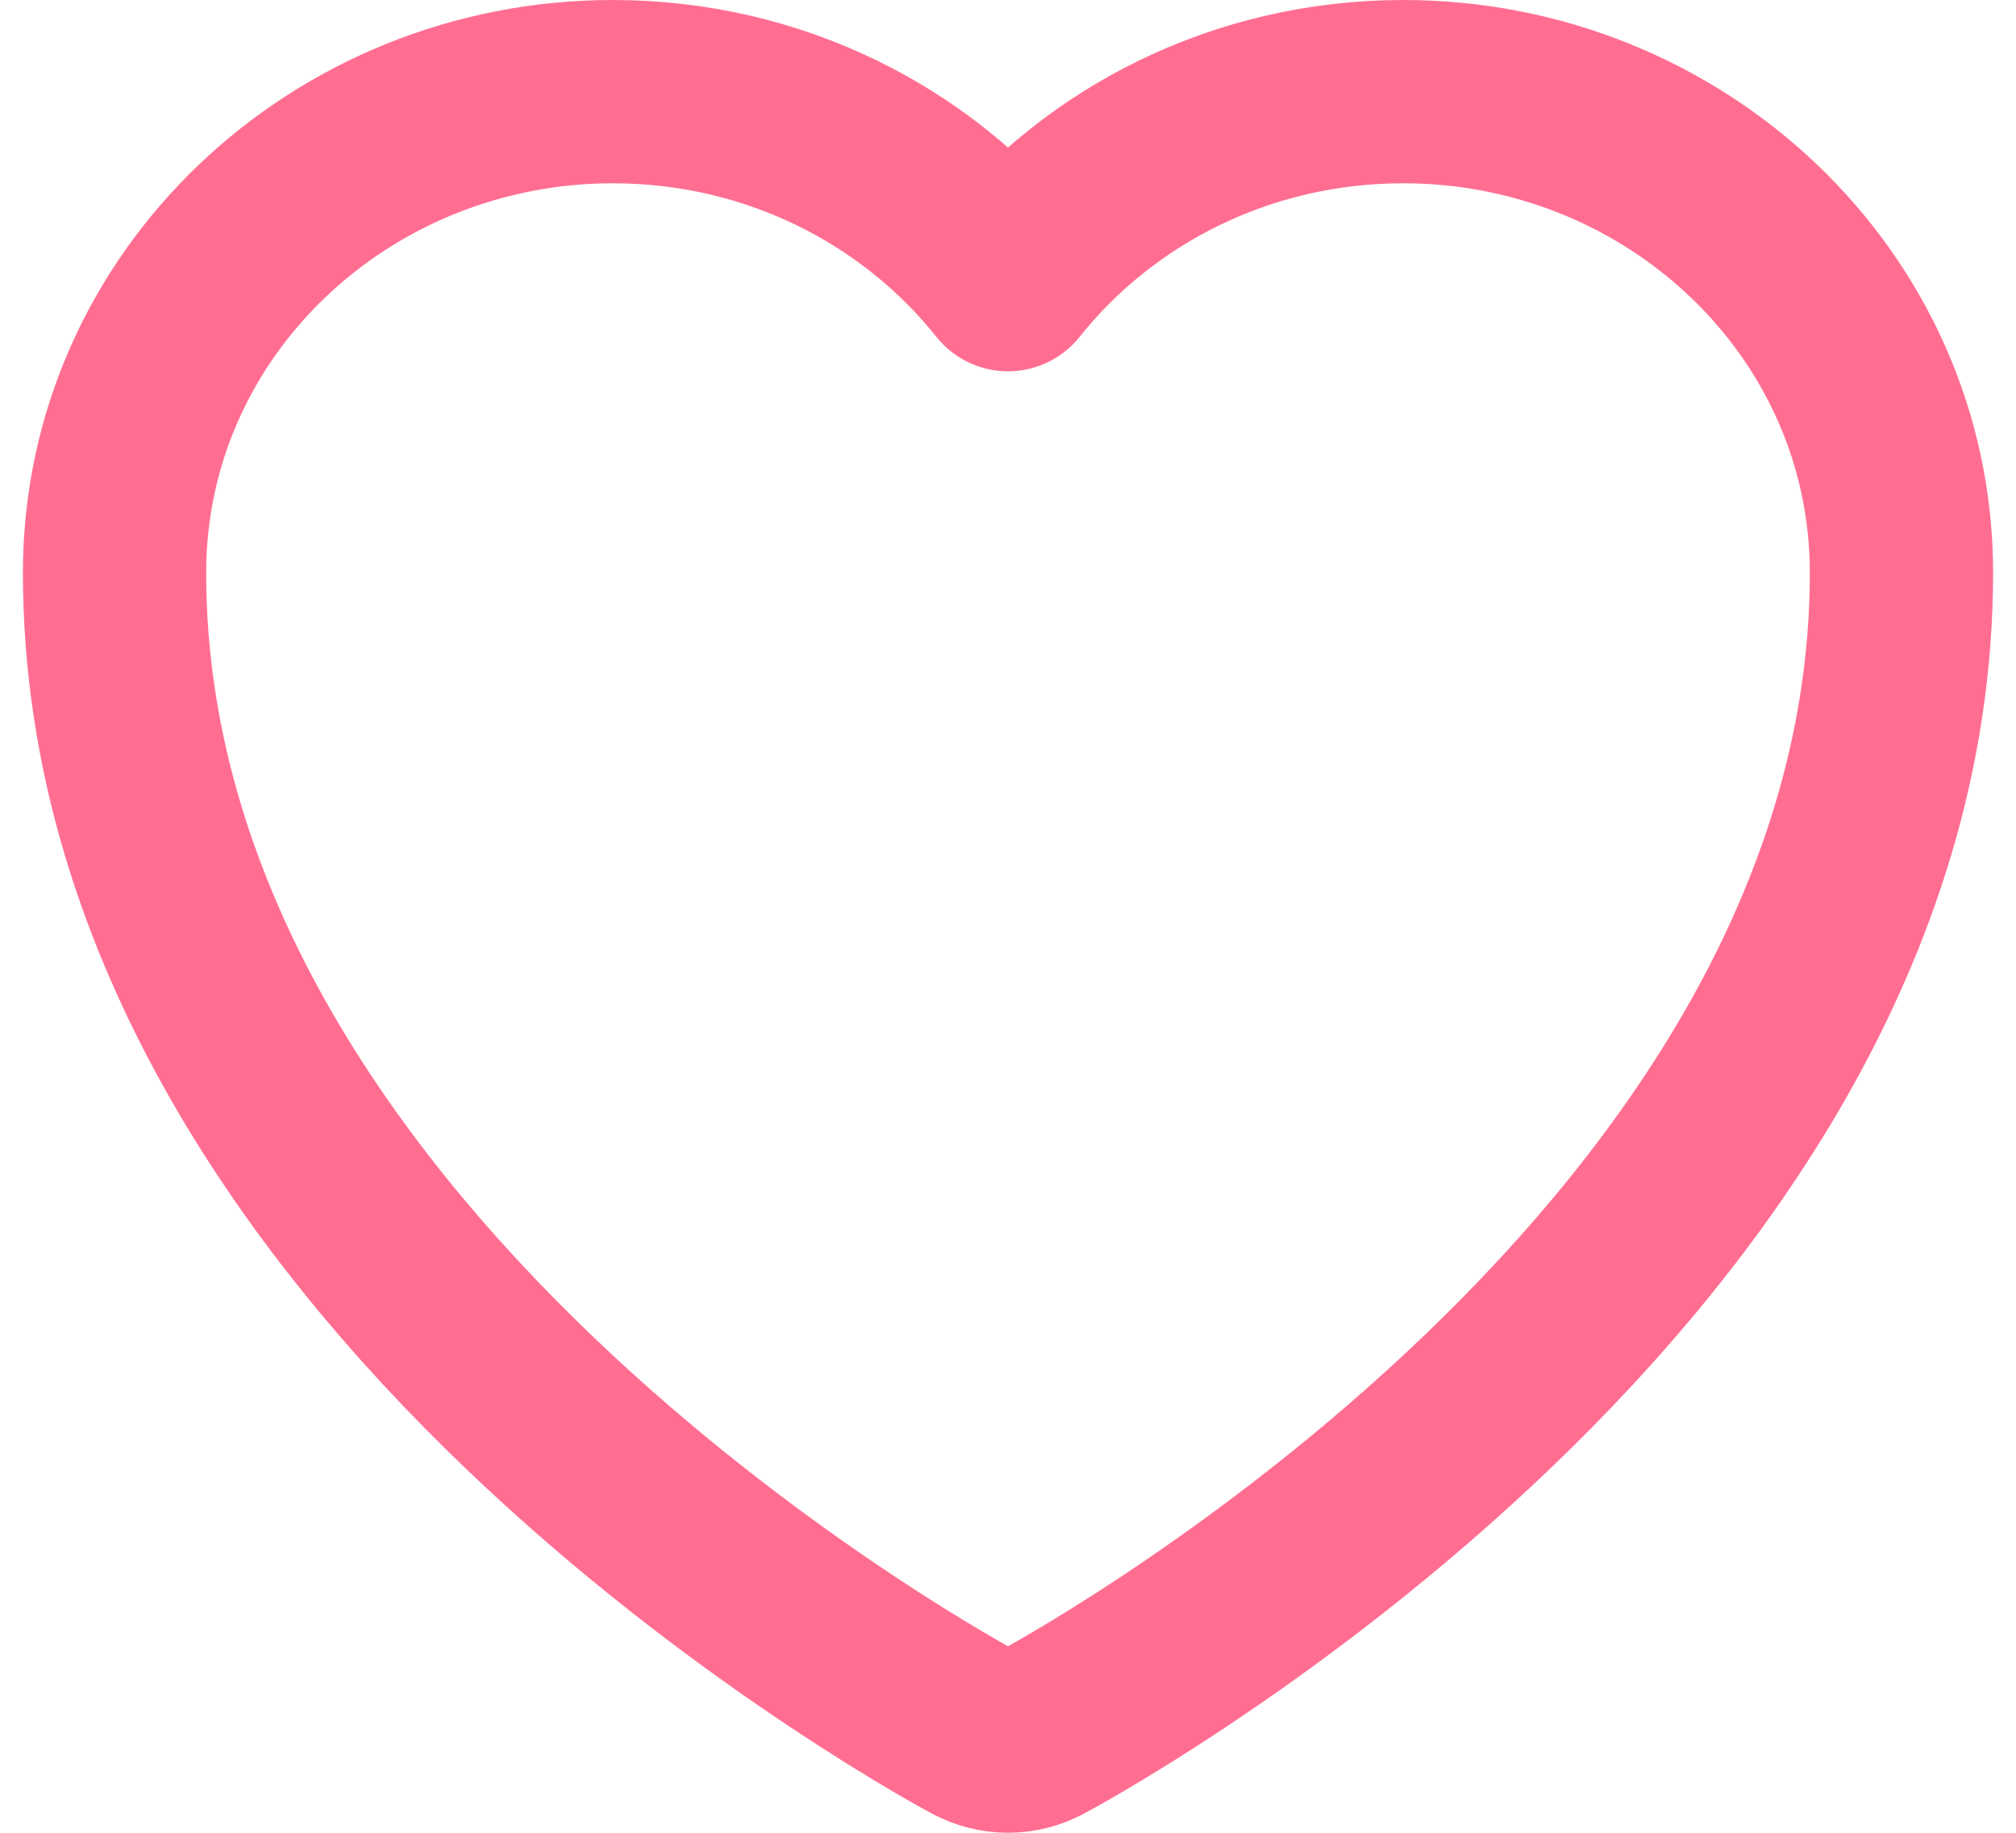
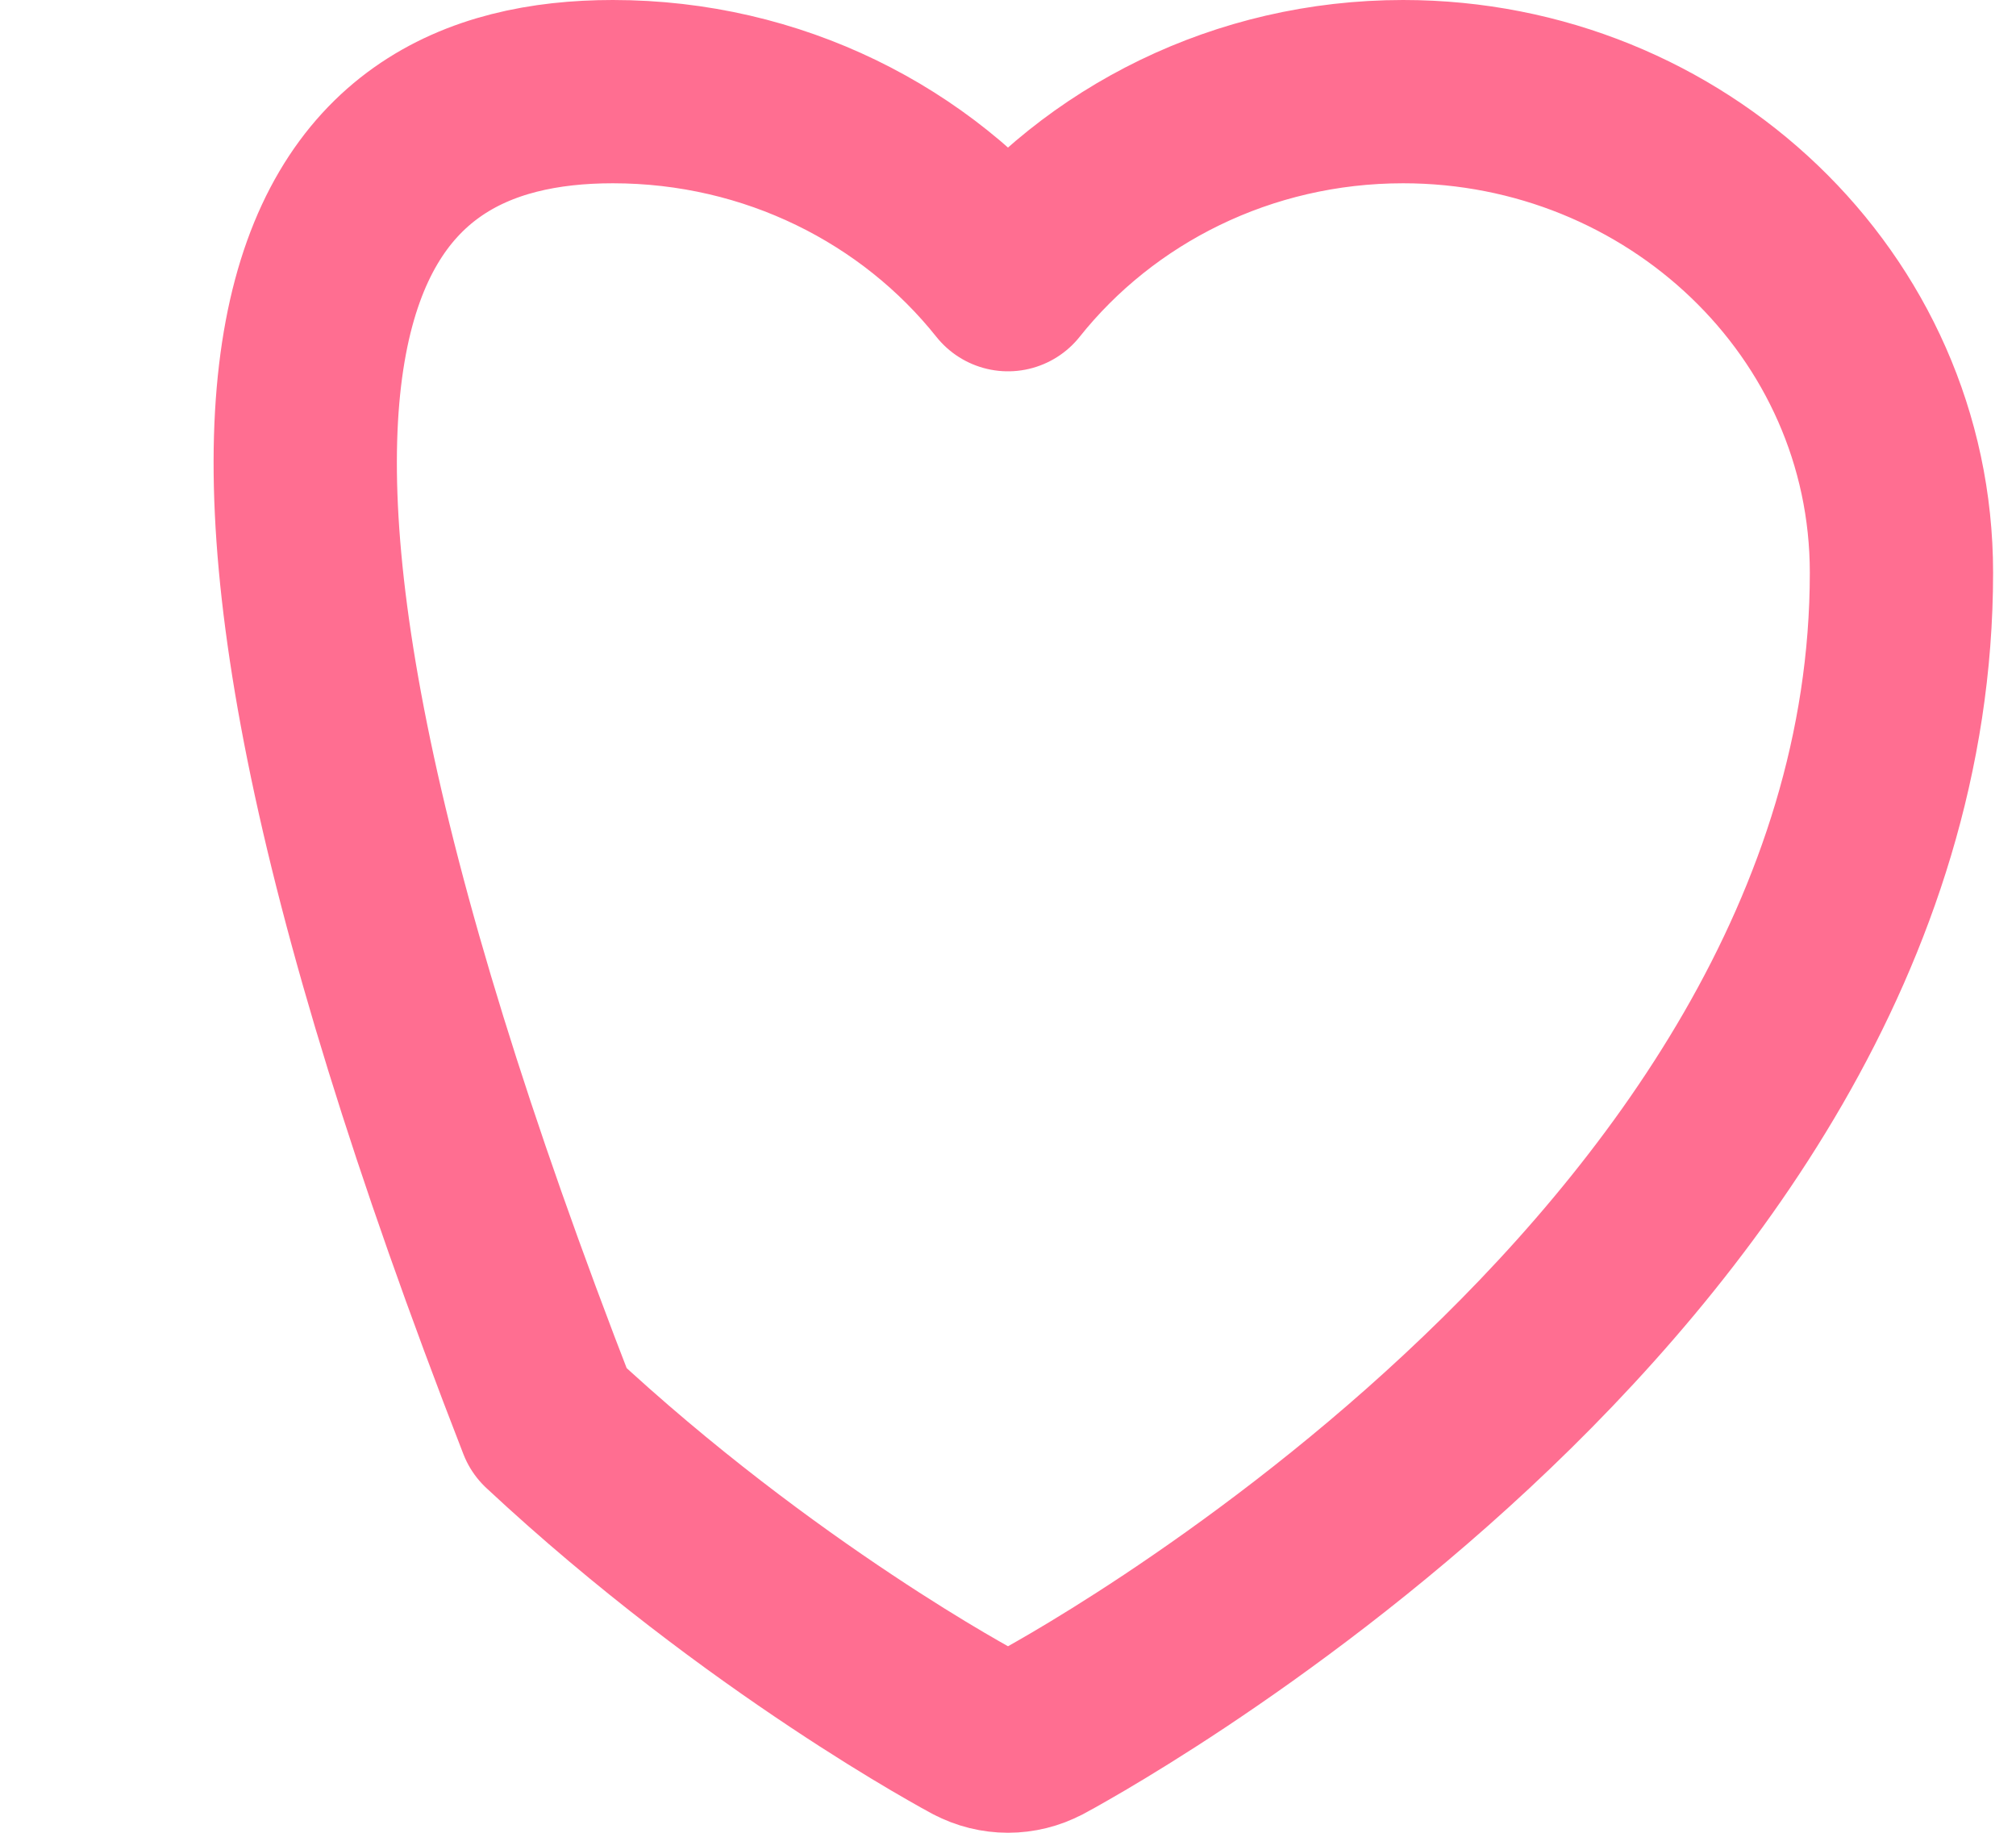
<svg xmlns="http://www.w3.org/2000/svg" width="22" height="20" viewBox="0 0 22 20" fill="none">
-   <path d="M10.645 18.911L10.638 18.907L10.616 18.895C10.597 18.884 10.569 18.869 10.534 18.85C10.463 18.81 10.361 18.752 10.233 18.677C9.976 18.526 9.613 18.304 9.179 18.015C8.311 17.438 7.151 16.59 5.989 15.506C3.688 13.361 1.25 10.175 1.25 6.25C1.25 3.322 3.714 1 6.688 1C8.436 1 10.002 1.799 11 3.052C11.998 1.799 13.564 1 15.312 1C18.286 1 20.75 3.322 20.75 6.25C20.75 10.175 18.312 13.361 16.011 15.506C14.849 16.59 13.689 17.438 12.822 18.015C12.387 18.304 12.024 18.526 11.767 18.677C11.639 18.752 11.537 18.81 11.466 18.85C11.431 18.869 11.403 18.884 11.384 18.895L11.362 18.907L11.355 18.911L11.352 18.912C11.132 19.029 10.868 19.029 10.648 18.912L10.645 18.911Z" stroke="#FF6E91" stroke-width="2" stroke-linejoin="round" />
+   <path d="M10.645 18.911L10.638 18.907L10.616 18.895C10.597 18.884 10.569 18.869 10.534 18.85C10.463 18.81 10.361 18.752 10.233 18.677C9.976 18.526 9.613 18.304 9.179 18.015C8.311 17.438 7.151 16.59 5.989 15.506C1.25 3.322 3.714 1 6.688 1C8.436 1 10.002 1.799 11 3.052C11.998 1.799 13.564 1 15.312 1C18.286 1 20.75 3.322 20.75 6.25C20.75 10.175 18.312 13.361 16.011 15.506C14.849 16.59 13.689 17.438 12.822 18.015C12.387 18.304 12.024 18.526 11.767 18.677C11.639 18.752 11.537 18.81 11.466 18.85C11.431 18.869 11.403 18.884 11.384 18.895L11.362 18.907L11.355 18.911L11.352 18.912C11.132 19.029 10.868 19.029 10.648 18.912L10.645 18.911Z" stroke="#FF6E91" stroke-width="2" stroke-linejoin="round" />
</svg>